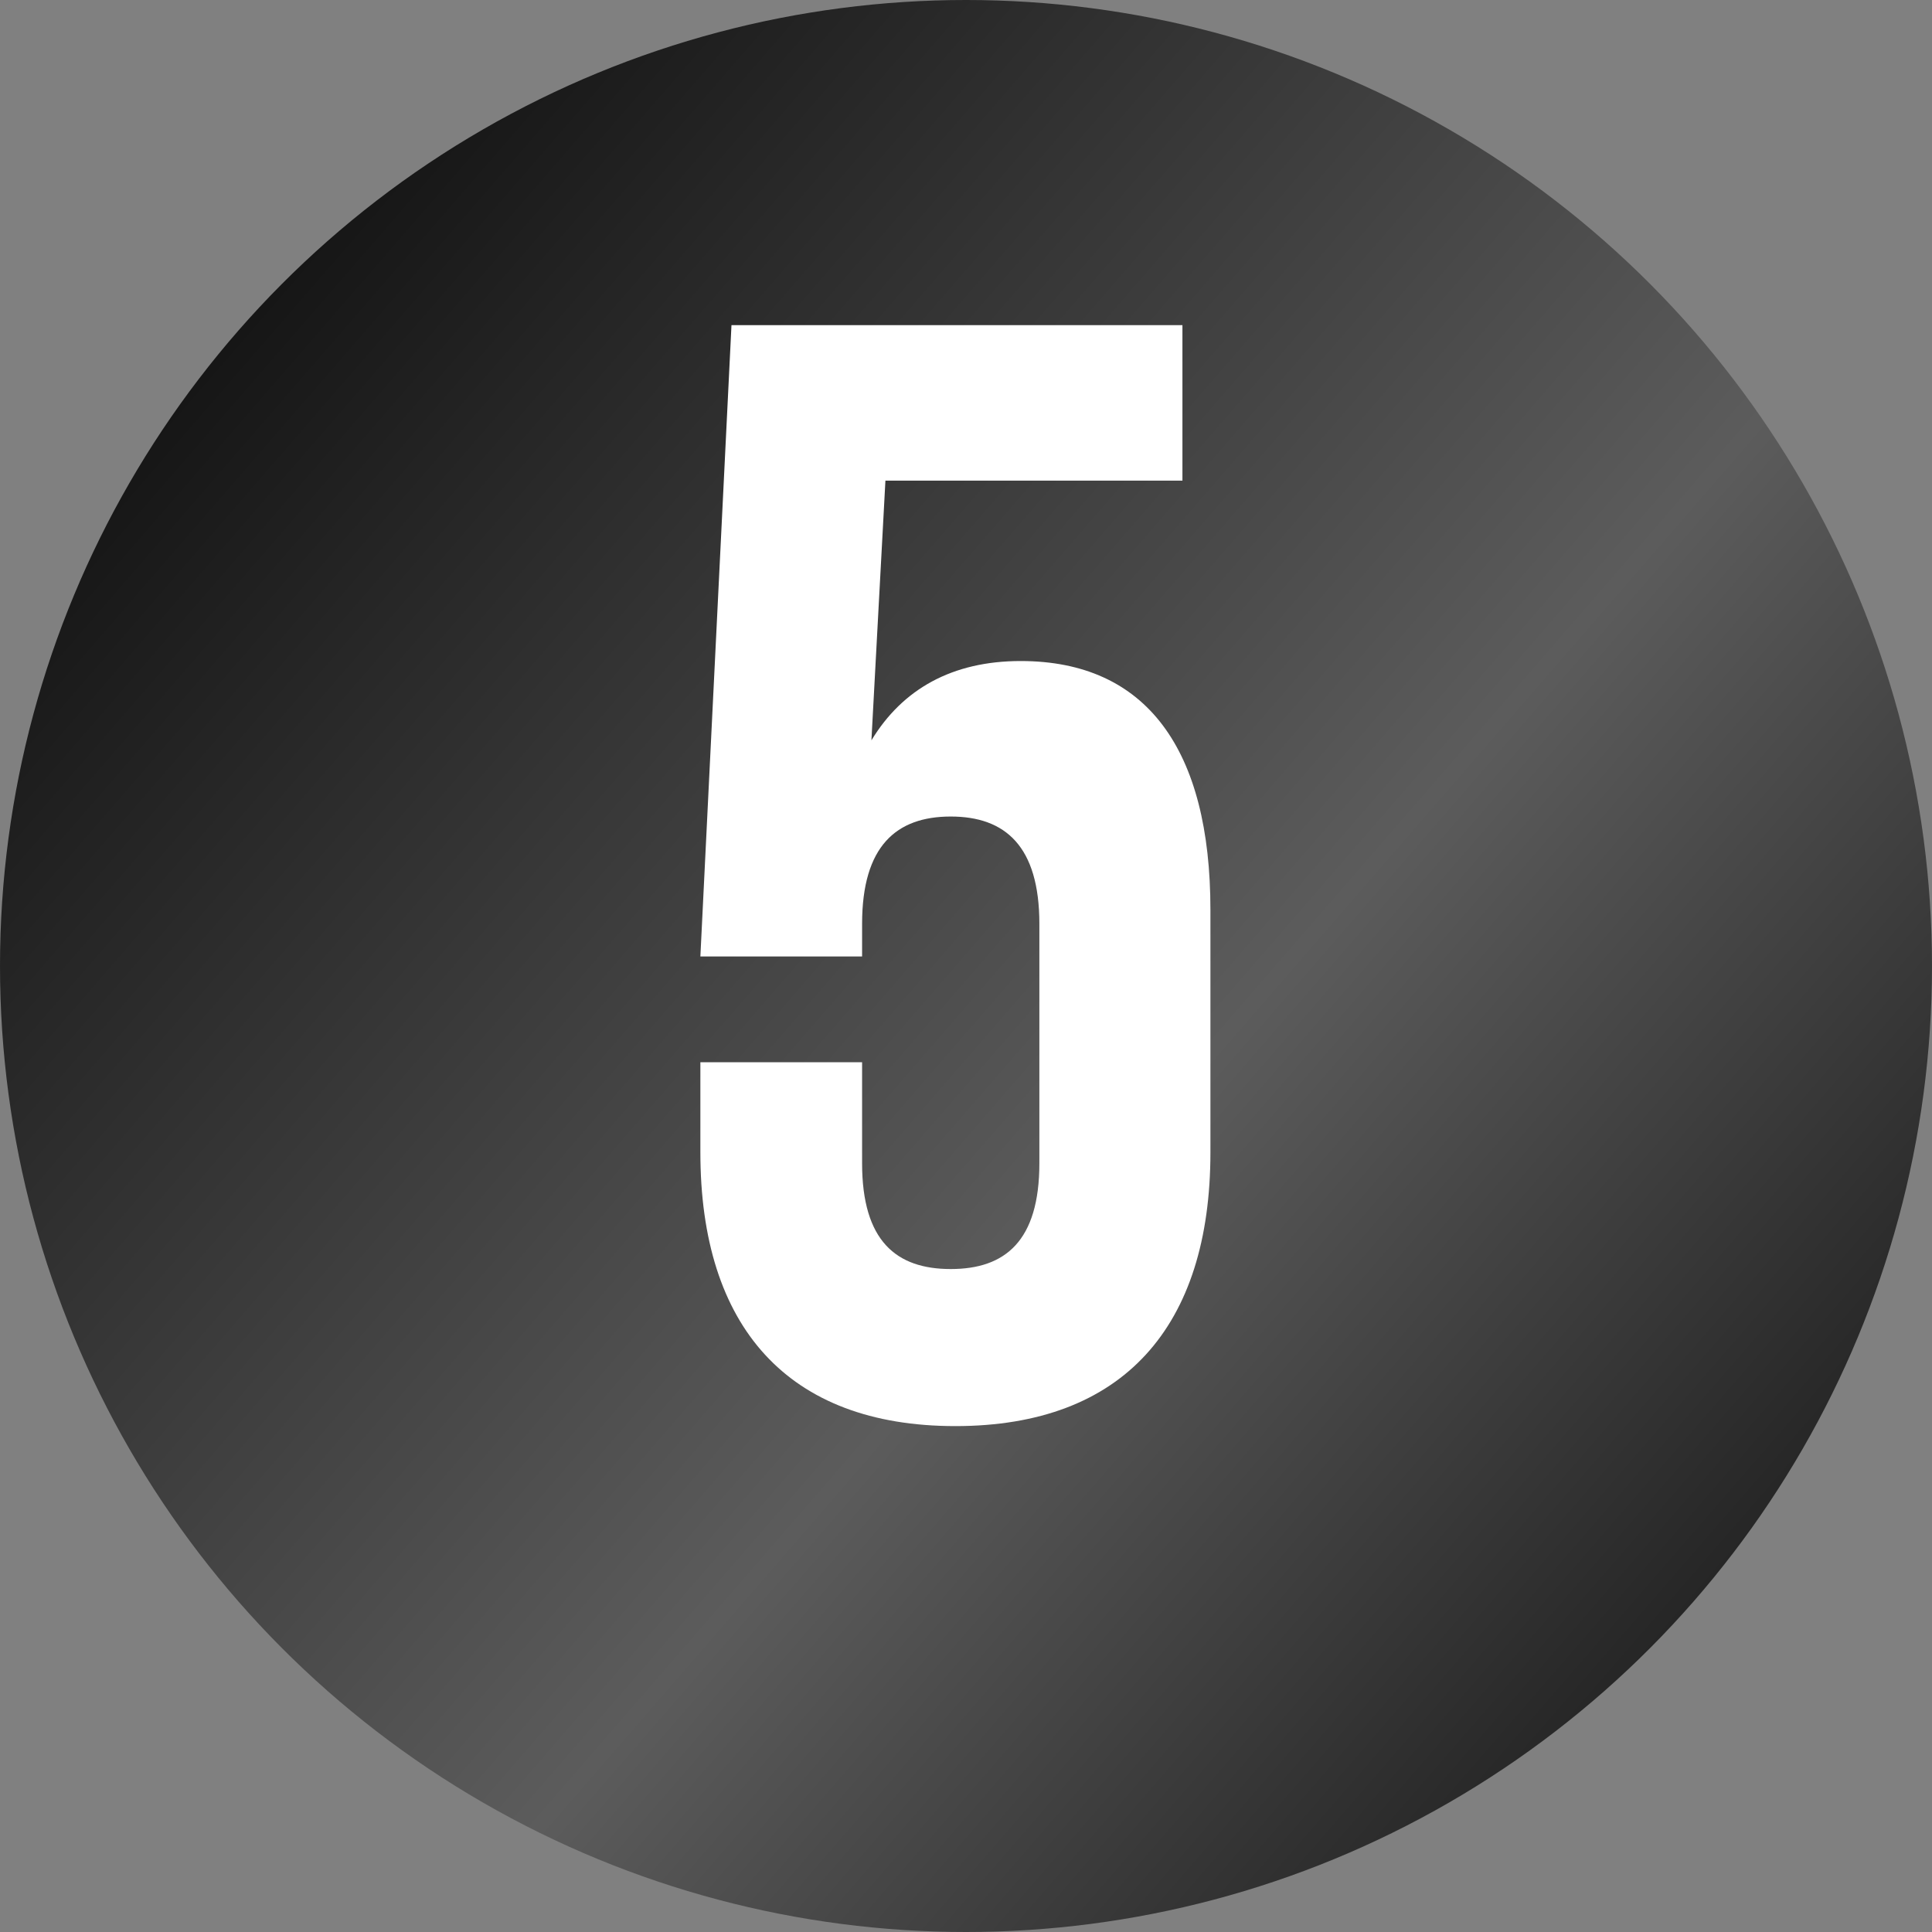
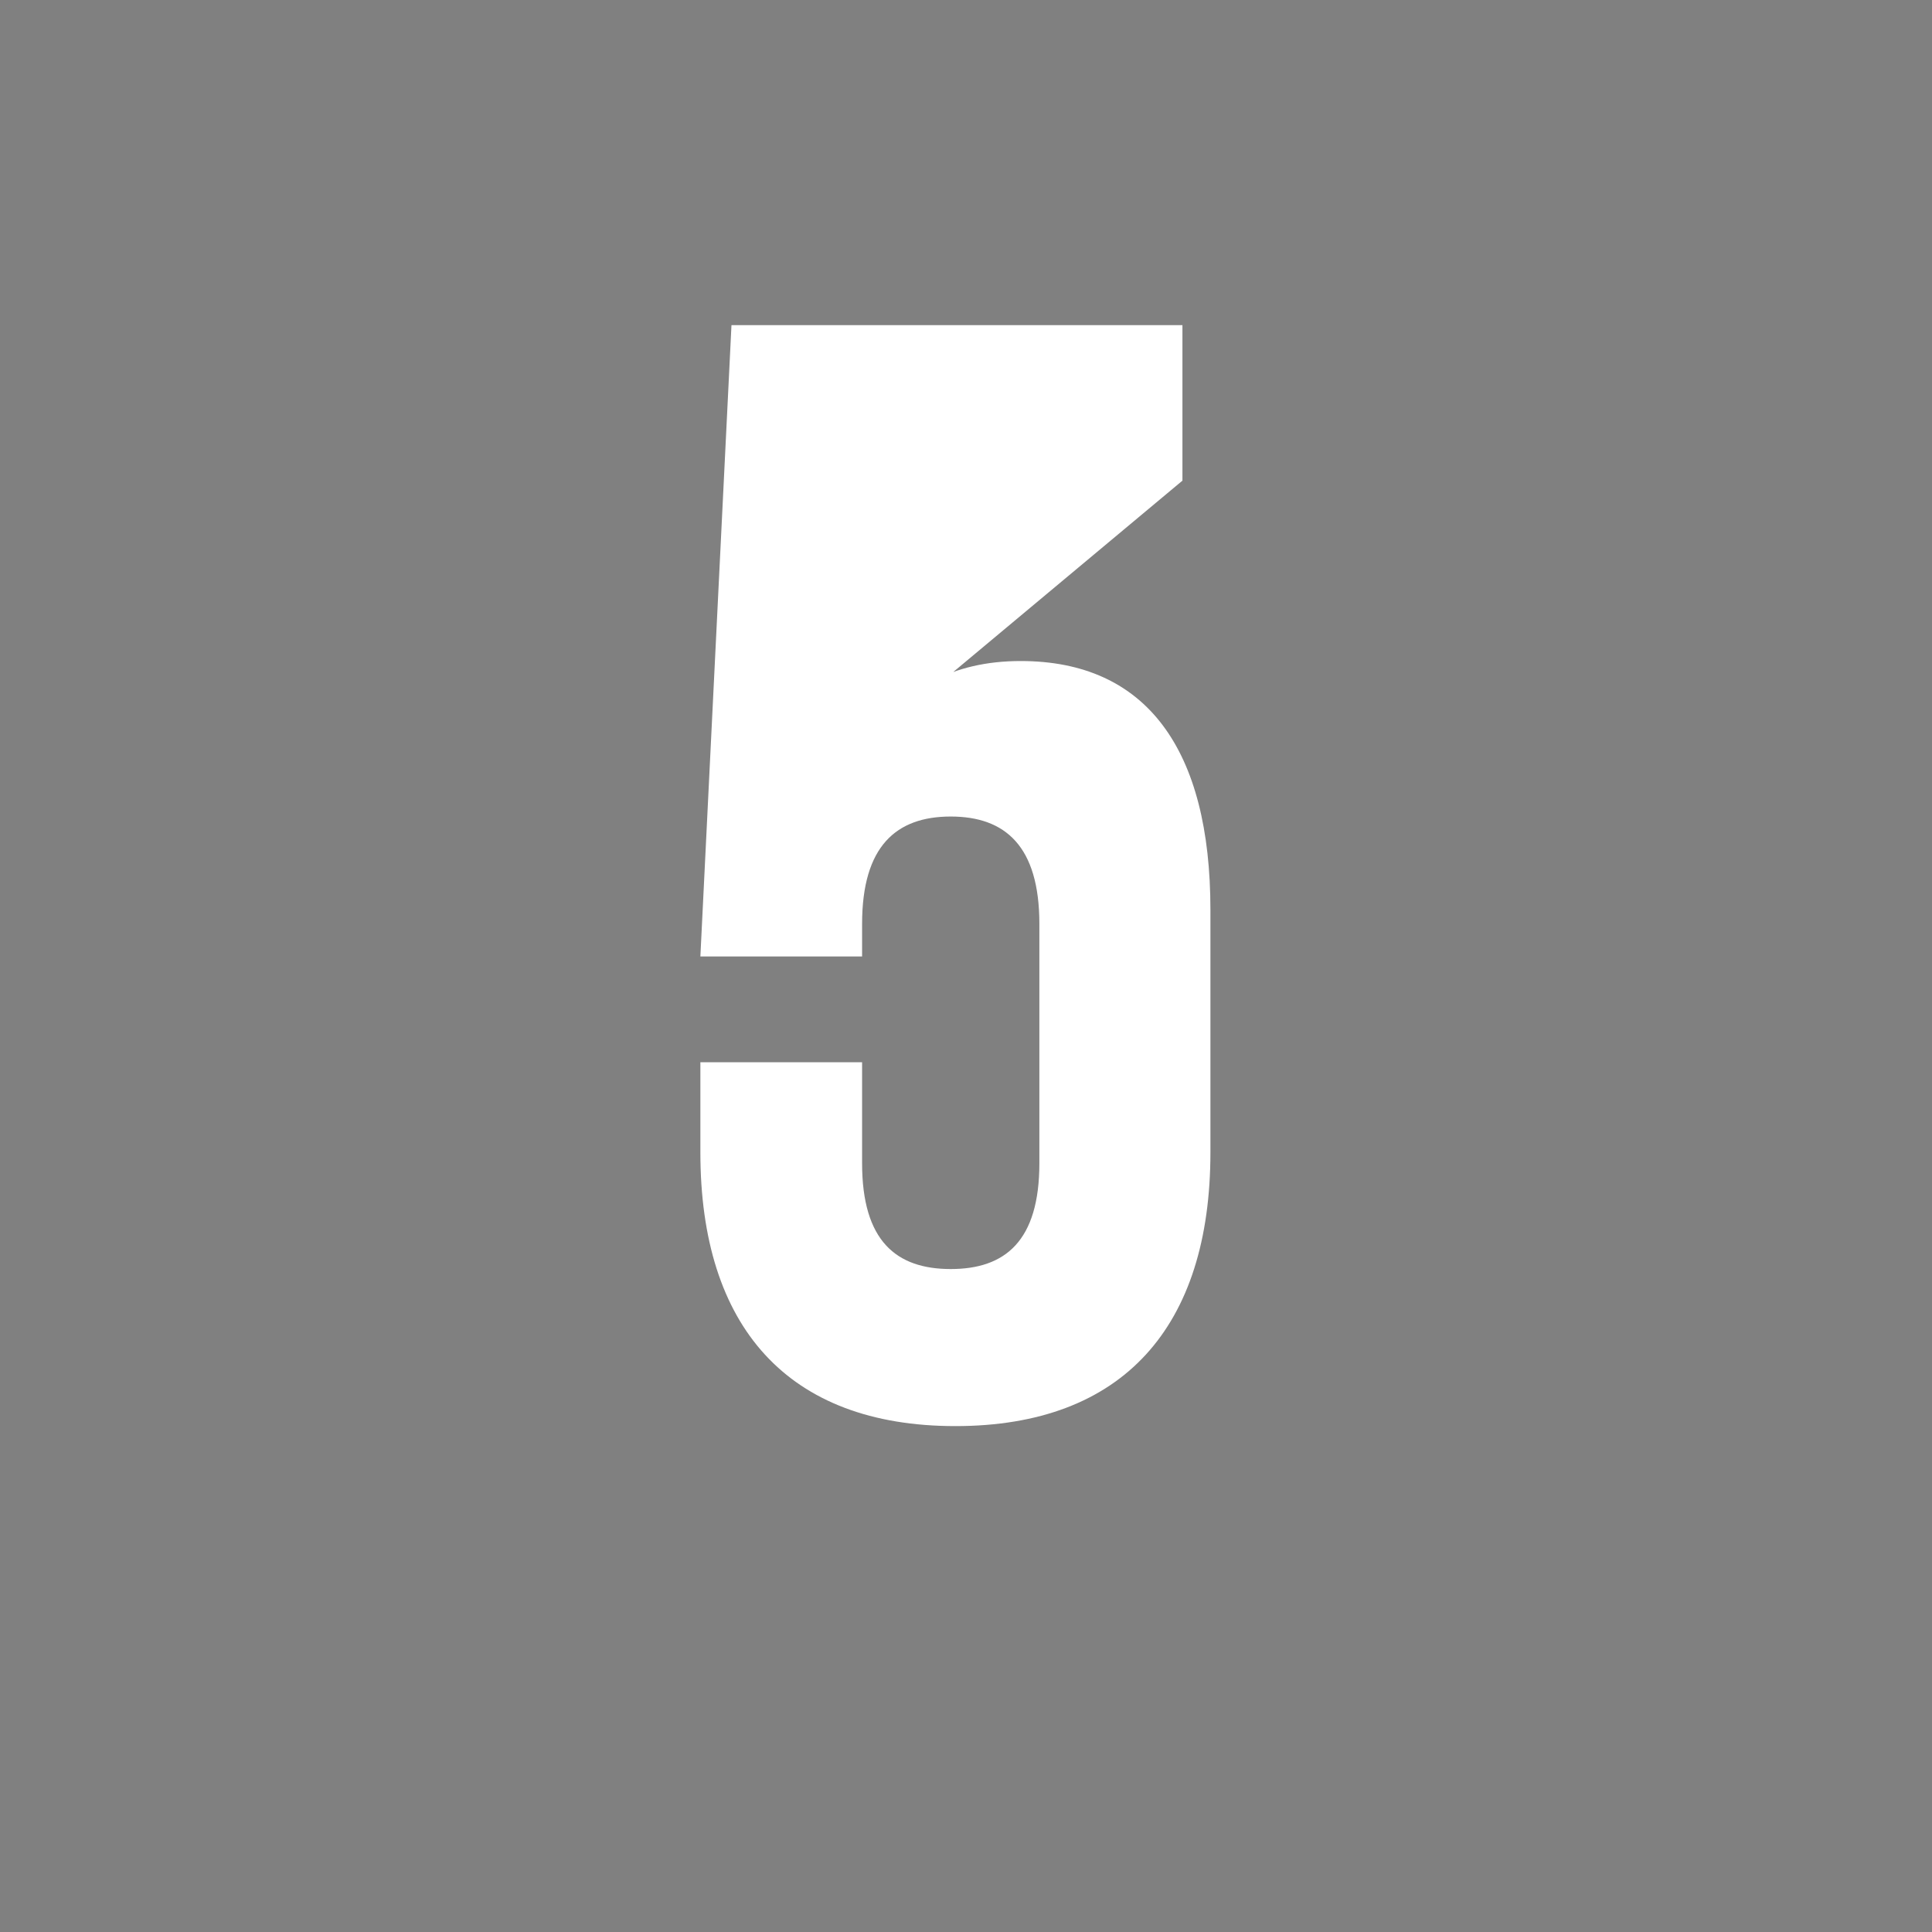
<svg xmlns="http://www.w3.org/2000/svg" width="82" height="82" viewBox="0 0 82 82" fill="none">
  <rect x="0" y="0" width="82" height="82" fill="#808080" stroke="none" />
-   <circle cx="41" cy="41" r="41" fill="url(#paint0_linear_74_338)" />
-   <path d="M29.726 45.084H36.59V49.374C36.59 52.674 38.042 53.862 40.352 53.862C42.662 53.862 44.114 52.674 44.114 49.374V39.21C44.114 35.91 42.662 34.656 40.352 34.656C38.042 34.656 36.59 35.91 36.59 39.21V40.596H29.726L31.046 13.8H50.186V20.4H37.58L36.986 31.422C38.306 29.244 40.418 28.056 43.322 28.056C48.668 28.056 51.374 31.818 51.374 38.616V48.912C51.374 56.304 47.678 60.528 40.55 60.528C33.422 60.528 29.726 56.304 29.726 48.912V45.084Z" fill="white" />
+   <path d="M29.726 45.084H36.59V49.374C36.59 52.674 38.042 53.862 40.352 53.862C42.662 53.862 44.114 52.674 44.114 49.374V39.21C44.114 35.91 42.662 34.656 40.352 34.656C38.042 34.656 36.59 35.91 36.59 39.21V40.596H29.726L31.046 13.8H50.186V20.4L36.986 31.422C38.306 29.244 40.418 28.056 43.322 28.056C48.668 28.056 51.374 31.818 51.374 38.616V48.912C51.374 56.304 47.678 60.528 40.55 60.528C33.422 60.528 29.726 56.304 29.726 48.912V45.084Z" fill="white" />
  <defs>
    <linearGradient id="paint0_linear_74_338" x1="-8.5" y1="11" x2="82" y2="89.5" gradientUnits="userSpaceOnUse">
      <stop />
      <stop offset="0.562" stop-color="#5C5C5C" />
      <stop offset="1" />
    </linearGradient>
  </defs>
</svg>